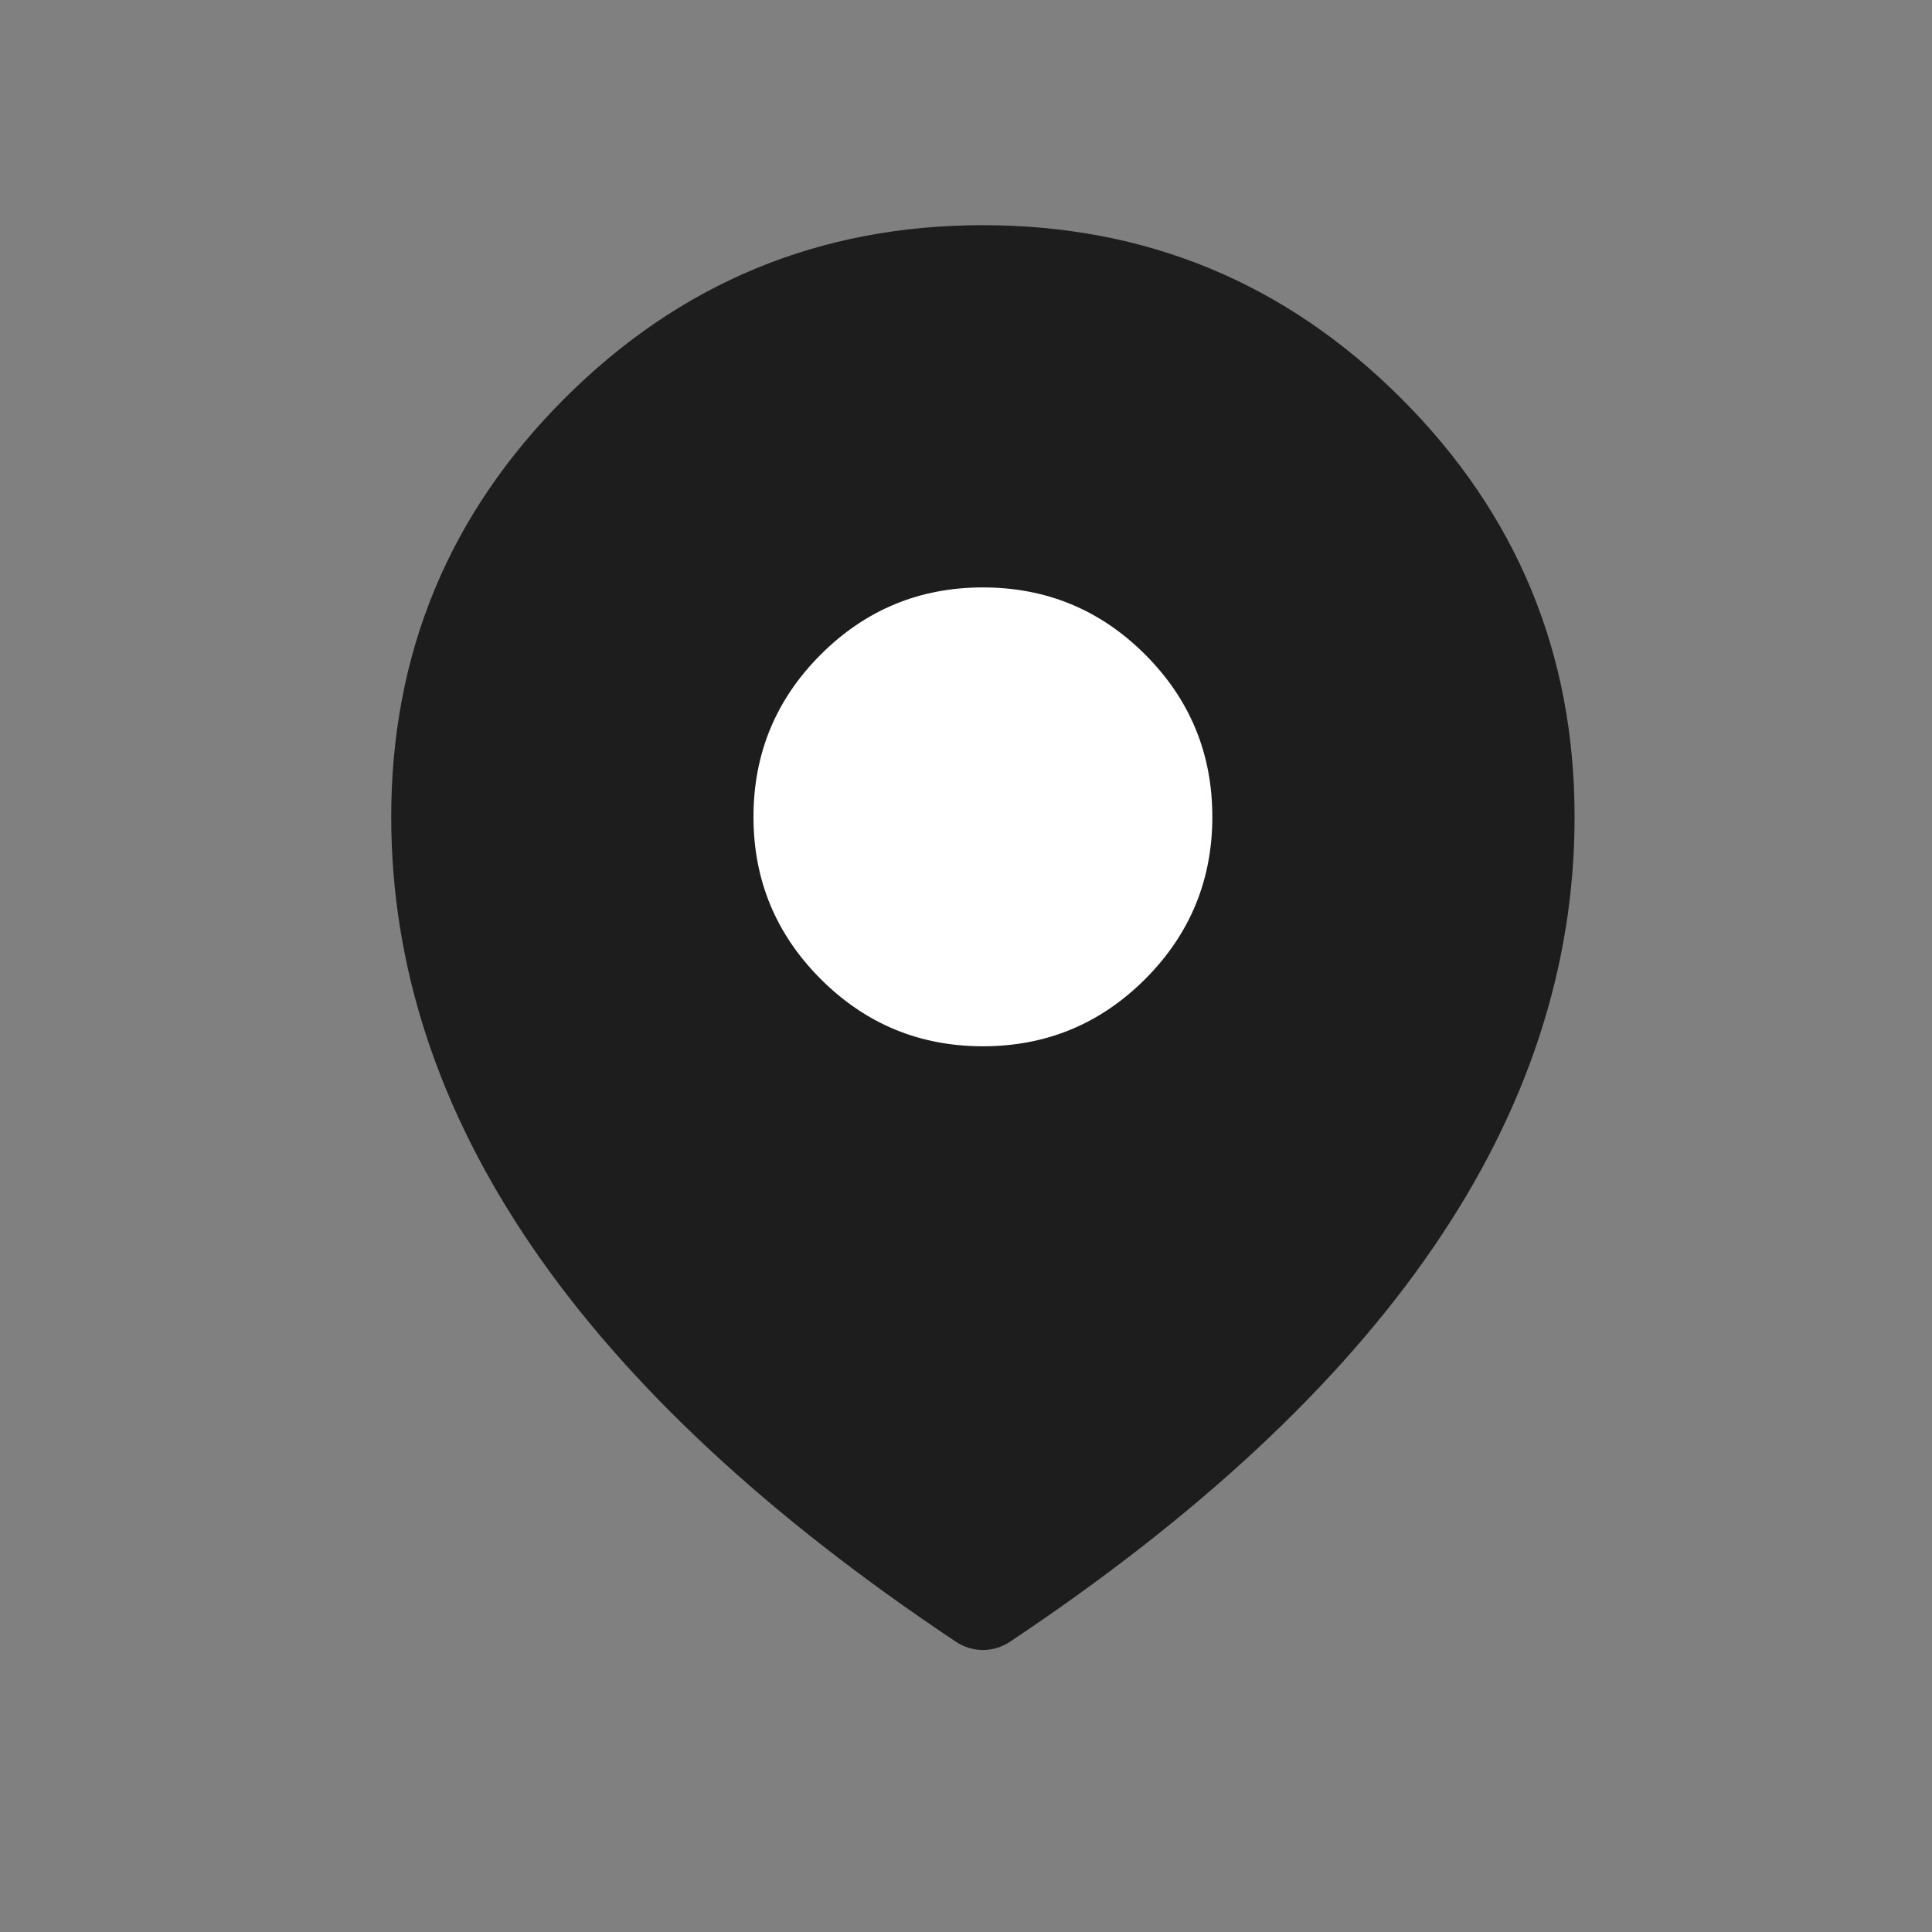
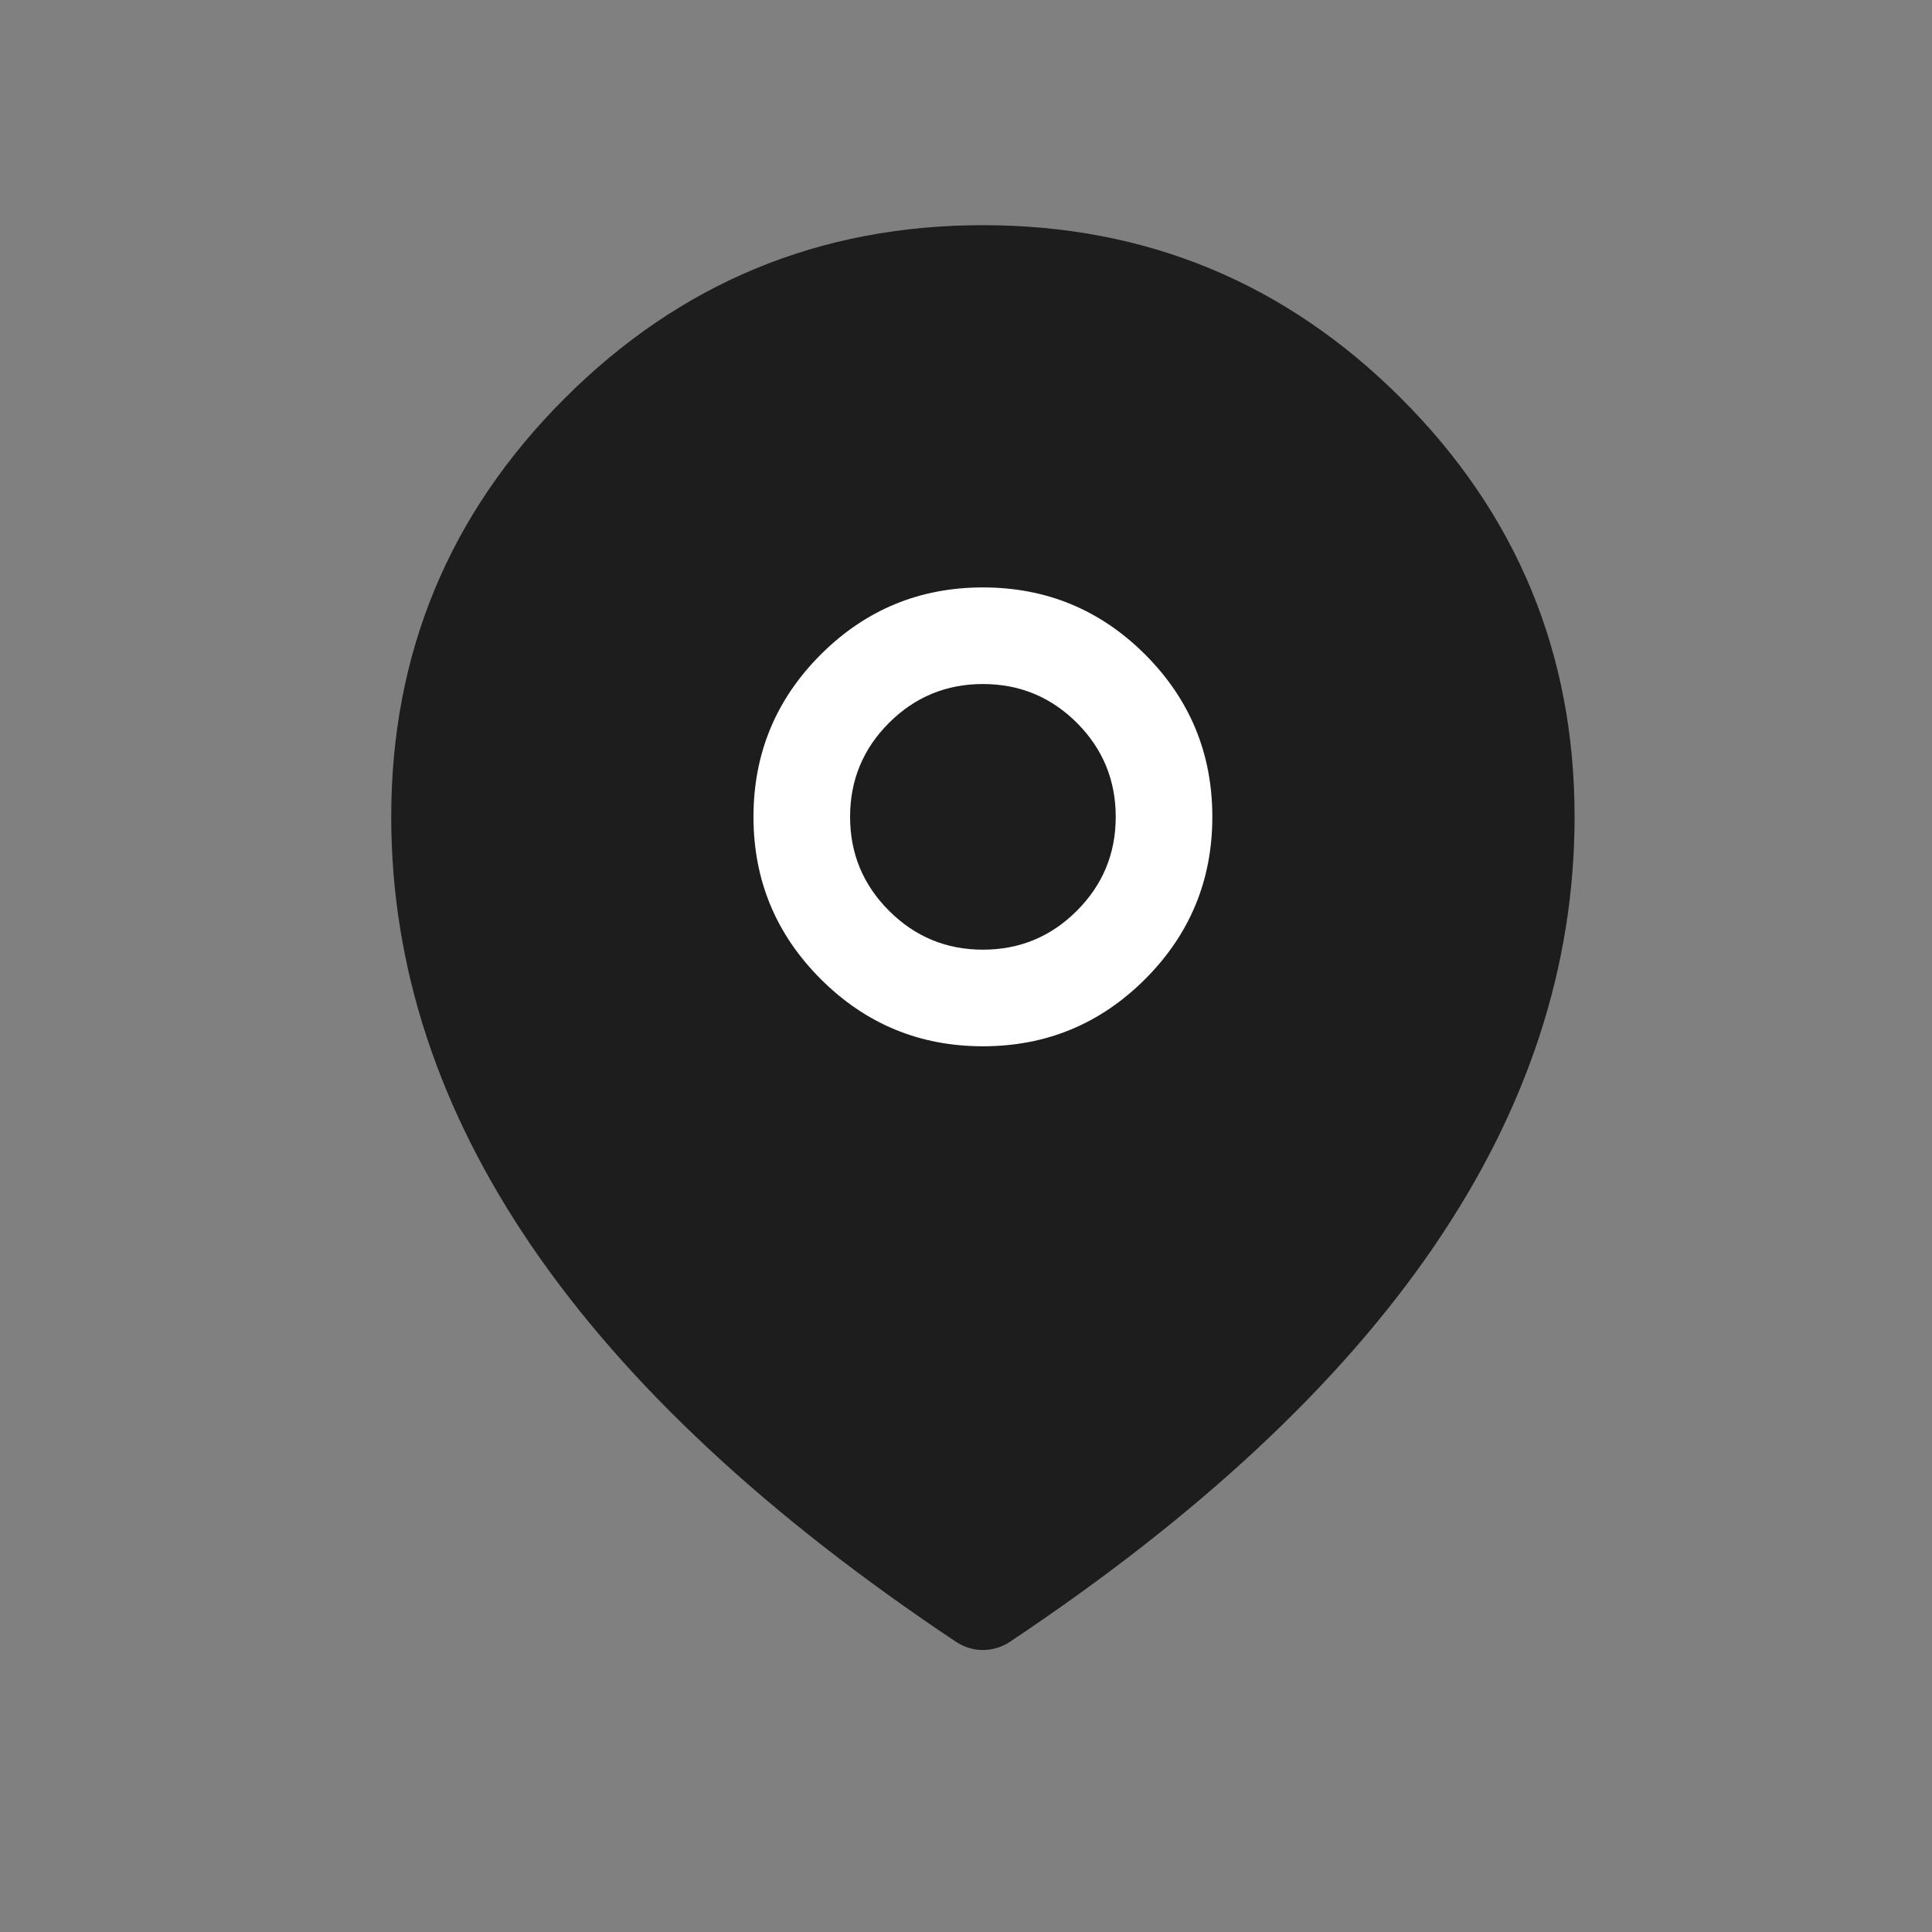
<svg xmlns="http://www.w3.org/2000/svg" fill="none" version="1.1" width="20" height="20" viewBox="0 0 20 20">
  <rect x="0" y="0" width="20" height="20" fill="#808080" stroke="none" />
  <defs>
    <clipPath id="master_svg0_5294_94093">
      <rect x="0" y="0" width="20" height="20" rx="0" />
    </clipPath>
  </defs>
  <g clip-path="url(#master_svg0_5294_94093)">
    <g>
      <path d="M15.8,8.456Q15.8,12.831,10.175,16.581Q4.55,12.831,4.55,8.456C4.55,6.964,5.143,5.533,6.198,4.478C7.253,3.423,8.683,2.831,10.175,2.831C11.667,2.831,13.098,3.423,14.153,4.478C15.208,5.533,15.8,6.964,15.8,8.456Z" fill="#1D1D1D" fill-opacity="1" />
      <path d="M16.3,8.456Q16.3,5.919,14.506,4.125L14.506,4.125Q12.712,2.331,10.175,2.331Q7.638,2.331,5.844,4.125Q4.05,5.919,4.05,8.456Q4.05,13.098,9.898,16.997Q9.96,17.038,10.03,17.059Q10.101,17.081,10.175,17.081Q10.249,17.081,10.32,17.059Q10.391,17.038,10.453,16.997Q16.3,13.098,16.3,8.456ZM13.799,4.832L13.799,4.832Q15.3,6.333,15.3,8.456Q15.3,12.456,10.175,15.977Q5.05,12.456,5.05,8.456Q5.05,6.333,6.551,4.832Q8.052,3.331,10.175,3.331Q12.298,3.331,13.799,4.832Z" fill-rule="evenodd" fill="#1D1D1D" fill-opacity="1" />
    </g>
    <g>
-       <path d="M12.05,8.456Q12.05,8.548,12.041,8.639Q12.032,8.731,12.014,8.821Q11.996,8.912,11.97,9Q11.943,9.088,11.908,9.173Q11.872,9.258,11.829,9.339Q11.785,9.421,11.734,9.497Q11.683,9.574,11.625,9.645Q11.566,9.716,11.501,9.781Q11.436,9.847,11.365,9.905Q11.294,9.963,11.217,10.015Q11.14,10.066,11.059,10.109Q10.978,10.153,10.893,10.188Q10.808,10.223,10.72,10.25Q10.631,10.277,10.541,10.295Q10.451,10.313,10.359,10.322Q10.267,10.331,10.175,10.331Q10.083,10.331,9.992,10.322Q9.9,10.313,9.81,10.295Q9.719,10.277,9.631,10.25Q9.543,10.223,9.458,10.188Q9.373,10.153,9.291,10.109Q9.21,10.066,9.134,10.015Q9.057,9.963,8.986,9.905Q8.915,9.847,8.849,9.781Q8.784,9.716,8.726,9.645Q8.667,9.574,8.616,9.497Q8.565,9.421,8.522,9.339Q8.478,9.258,8.443,9.173Q8.408,9.088,8.381,9Q8.354,8.912,8.336,8.821Q8.318,8.731,8.309,8.639Q8.3,8.548,8.3,8.456Q8.3,8.363,8.309,8.272Q8.318,8.18,8.336,8.09Q8.354,7.999,8.381,7.911Q8.408,7.823,8.443,7.738Q8.478,7.653,8.522,7.572Q8.565,7.49,8.616,7.414Q8.667,7.337,8.726,7.266Q8.784,7.195,8.849,7.13Q8.915,7.065,8.986,7.006Q9.057,6.948,9.134,6.897Q9.21,6.845,9.291,6.802Q9.373,6.759,9.458,6.723Q9.543,6.688,9.631,6.661Q9.719,6.635,9.81,6.617Q9.9,6.599,9.992,6.59Q10.083,6.581,10.175,6.581Q10.267,6.581,10.359,6.59Q10.451,6.599,10.541,6.617Q10.631,6.635,10.72,6.661Q10.808,6.688,10.893,6.723Q10.978,6.759,11.059,6.802Q11.14,6.845,11.217,6.897Q11.294,6.948,11.365,7.006Q11.436,7.065,11.501,7.13Q11.566,7.195,11.625,7.266Q11.683,7.337,11.734,7.414Q11.785,7.49,11.829,7.572Q11.872,7.653,11.908,7.738Q11.943,7.823,11.97,7.911Q11.996,7.999,12.014,8.09Q12.032,8.18,12.041,8.272Q12.05,8.363,12.05,8.456Z" fill="#FFFFFF" fill-opacity="1" />
      <path d="M8.496,6.776Q7.8,7.472,7.8,8.456Q7.8,9.439,8.496,10.135Q9.192,10.831,10.175,10.831Q11.159,10.831,11.855,10.135Q12.55,9.439,12.55,8.456Q12.55,7.472,11.855,6.776Q11.159,6.081,10.175,6.081Q9.192,6.081,8.496,6.776ZM9.203,9.428Q8.8,9.025,8.8,8.456Q8.8,7.886,9.203,7.483Q9.606,7.081,10.175,7.081Q10.745,7.081,11.148,7.483Q11.55,7.886,11.55,8.456Q11.55,9.025,11.148,9.428Q10.745,9.831,10.175,9.831Q9.606,9.831,9.203,9.428Z" fill-rule="evenodd" fill="#FFFFFF" fill-opacity="1" />
    </g>
  </g>
</svg>